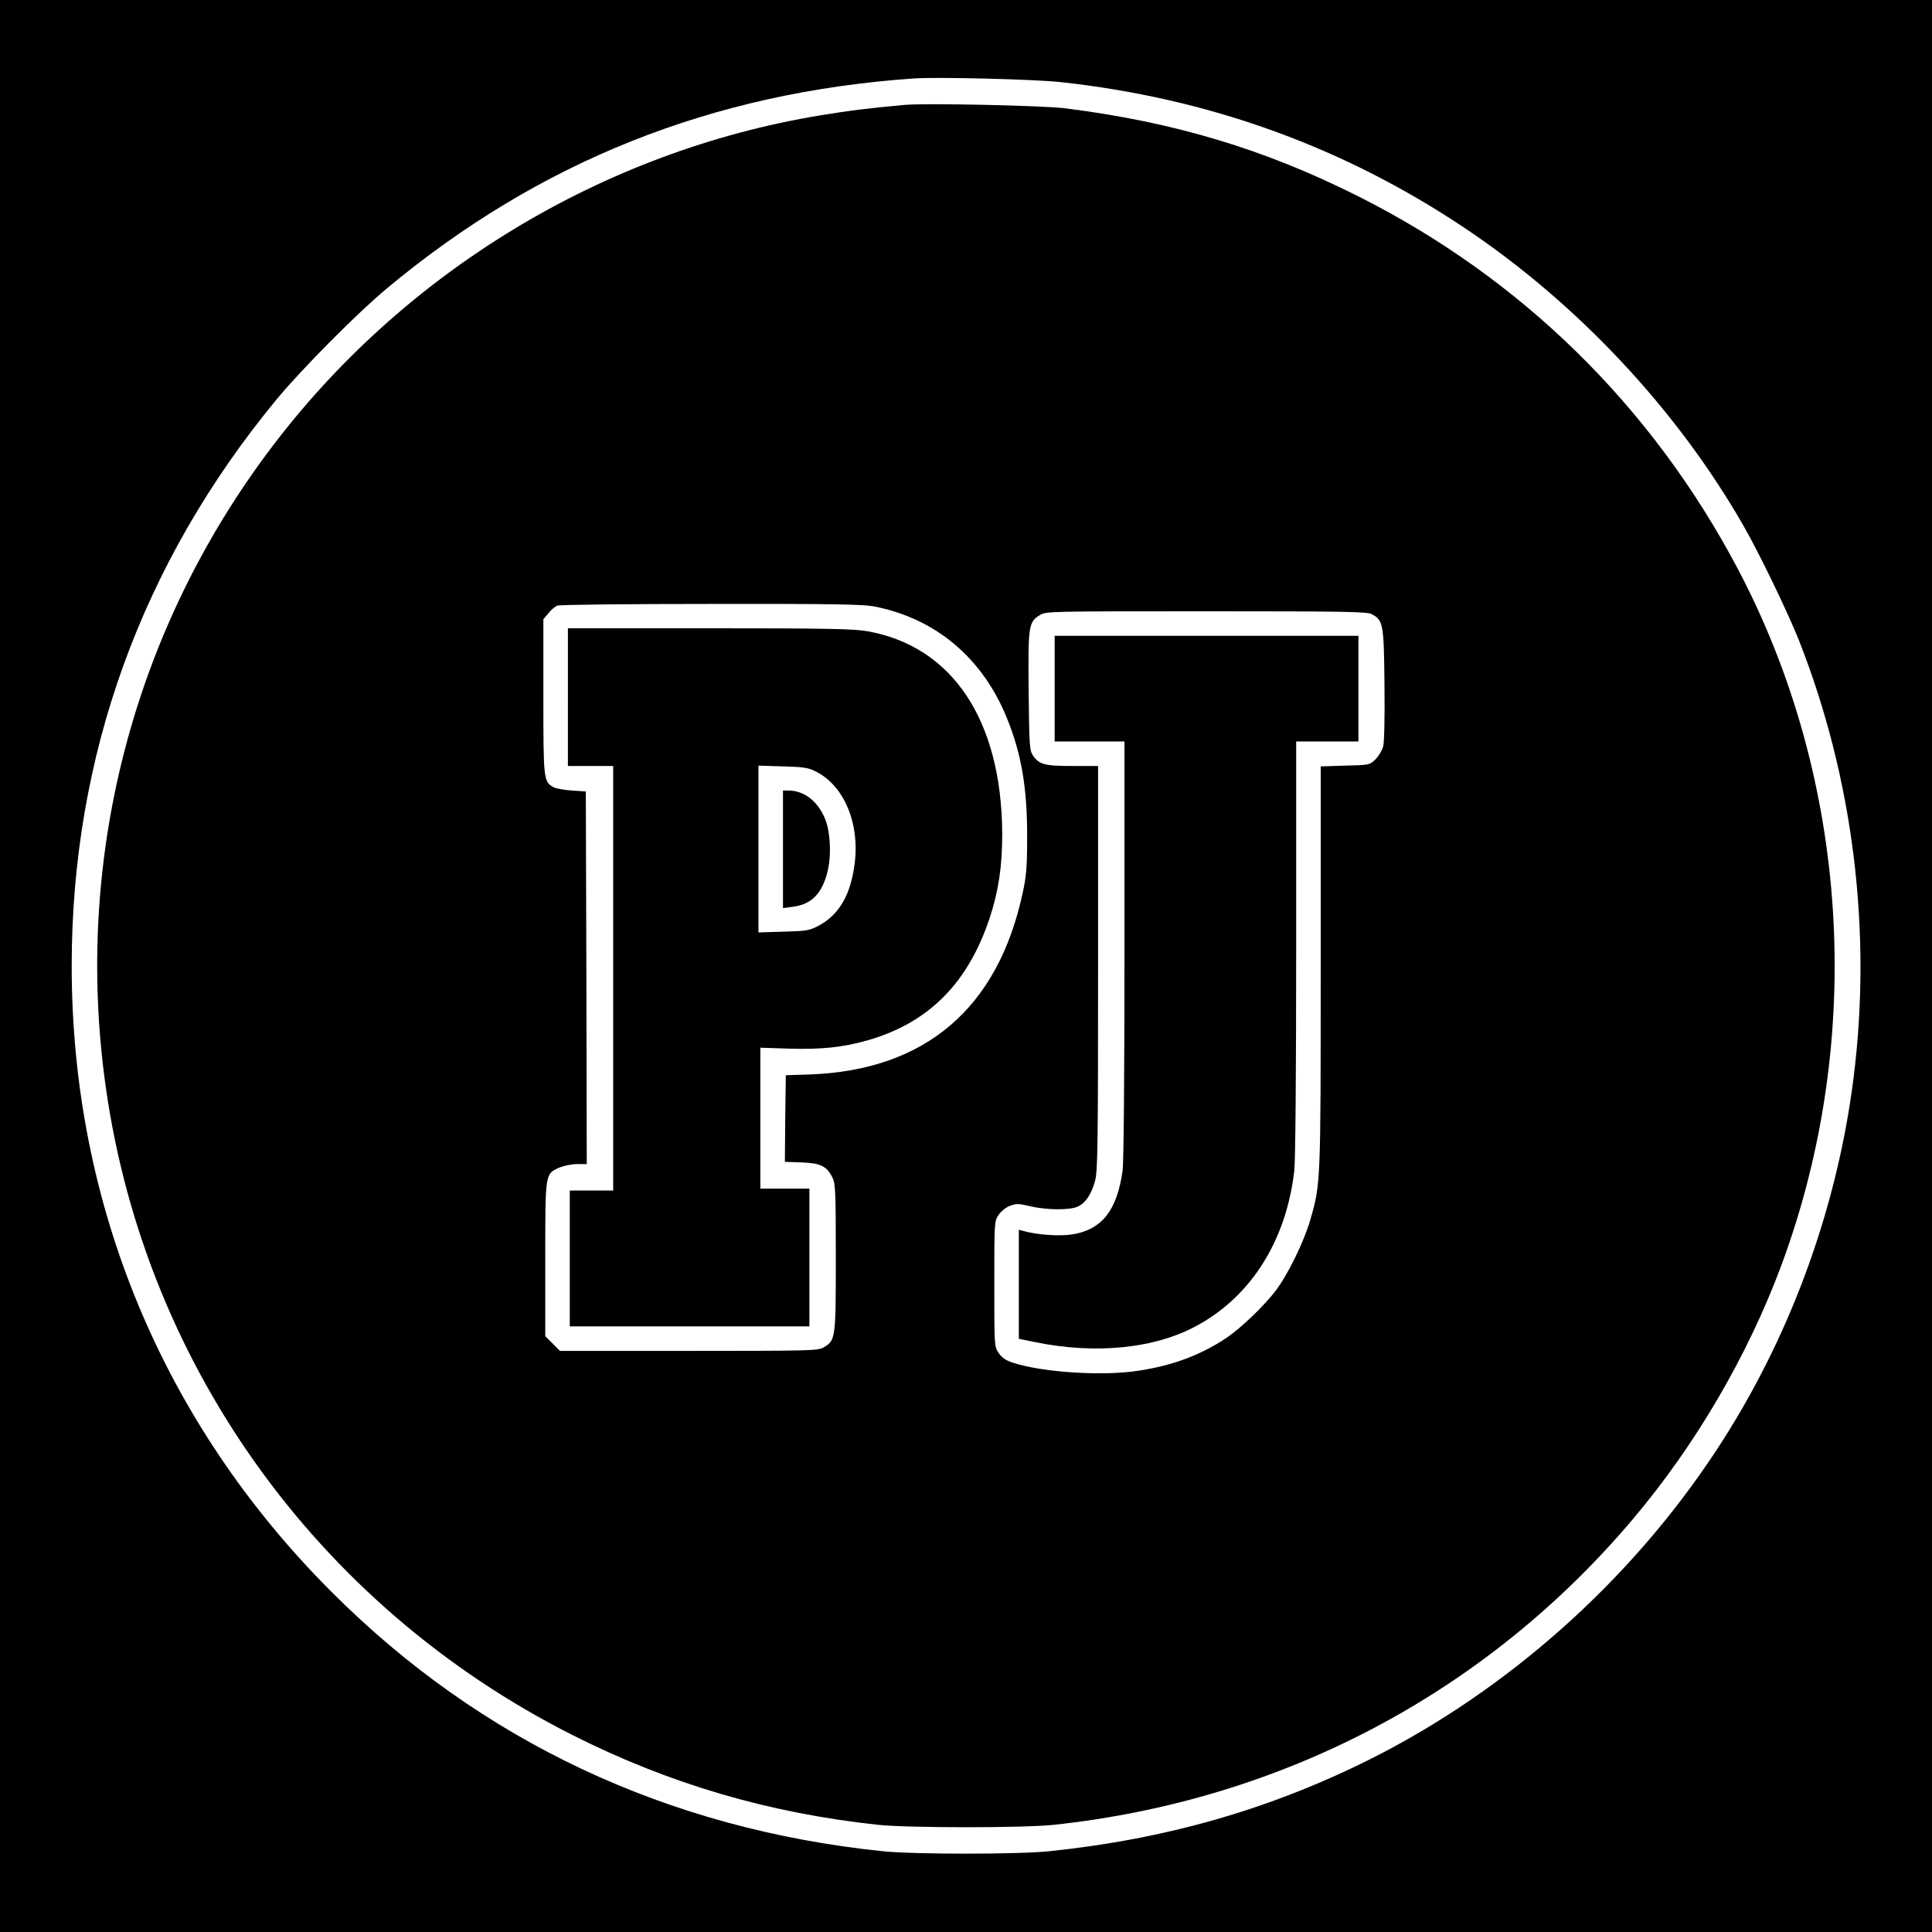
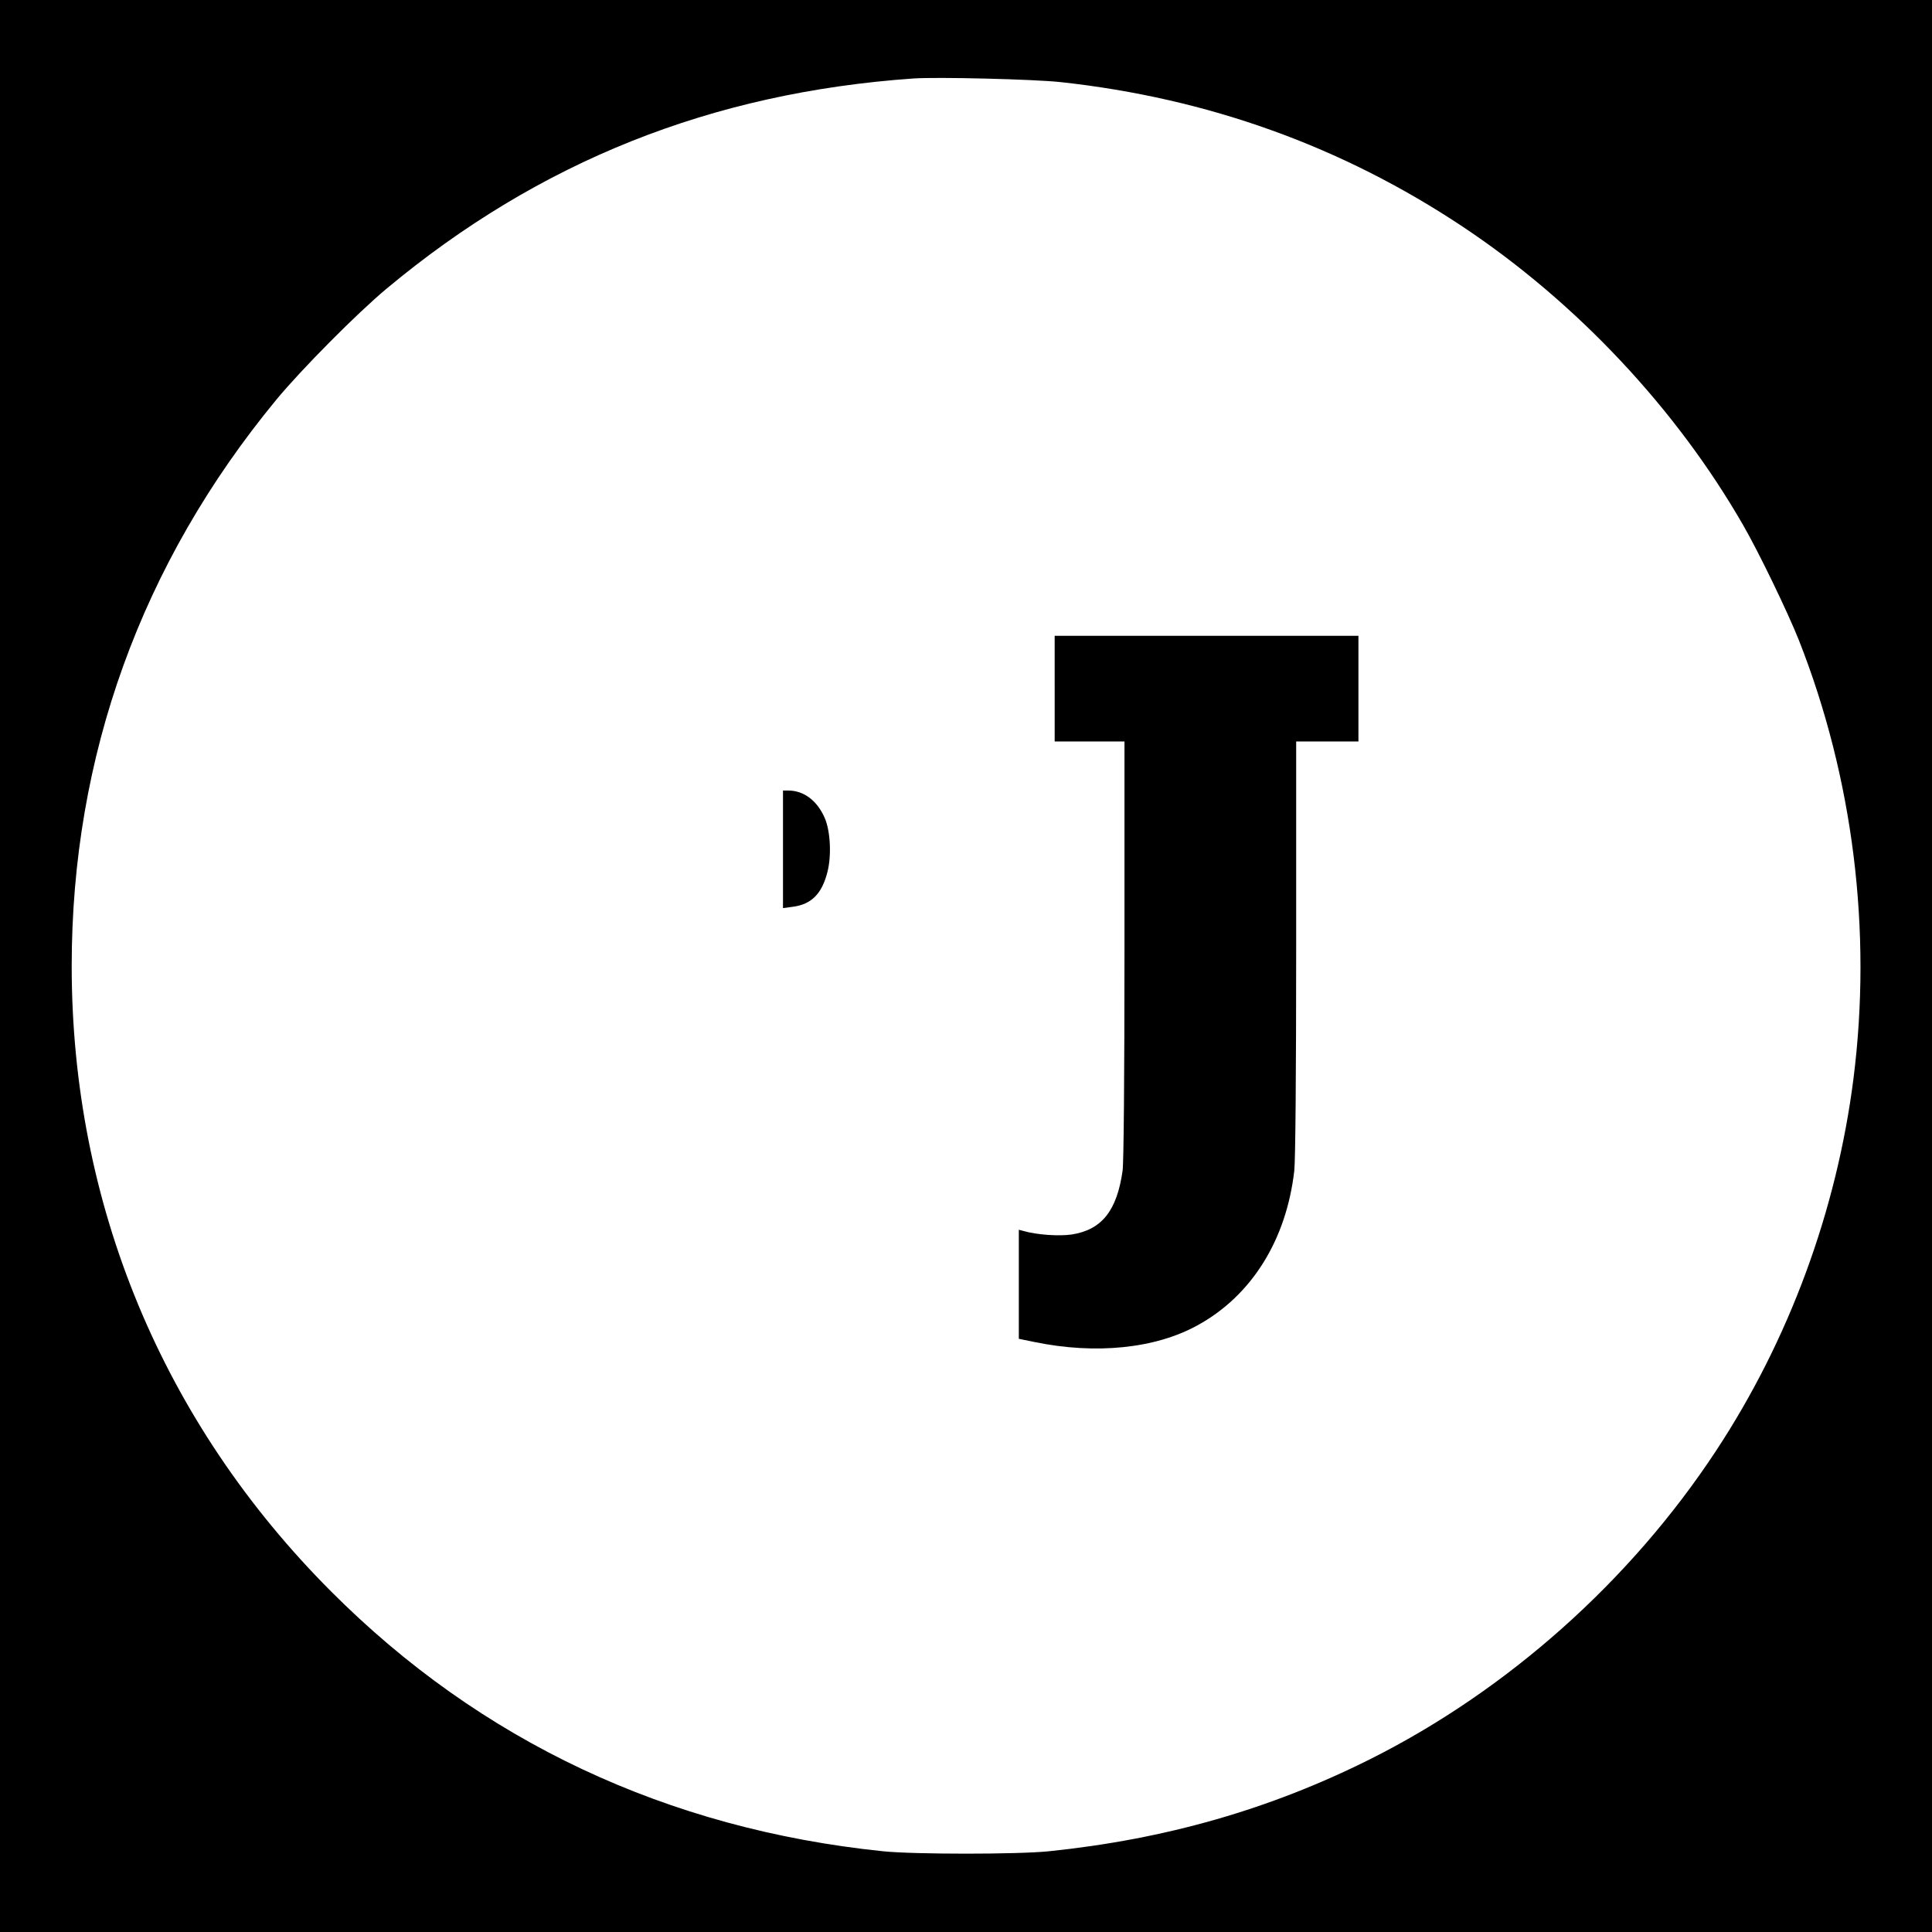
<svg xmlns="http://www.w3.org/2000/svg" version="1.0" width="1024pt" height="1024pt" viewBox="0 0 1024 1024" preserveAspectRatio="xMidYMid meet">
  <g transform="translate(0,1024) scale(0.1,-0.1)" fill="#000000" stroke="none">
    <path d="M0 5120 l0 -5120 5120 0 5120 0 0 5120 0 5120 -5120 0 -5120 0 0 -5120z m5620 4685 c783 -85 1494 -341 2135 -768 602 -401 1131 -965 1485 -1582 83 -144 235 -459 294 -607 288 -730 389 -1541 290 -2323 -89 -702 -342 -1388 -729 -1975 -454 -690 -1106 -1270 -1835 -1635 -530 -265 -1082 -423 -1700 -487 -164 -17 -716 -17 -880 0 -1143 118 -2133 583 -2925 1377 -894 895 -1375 2055 -1375 3315 0 1113 369 2134 1085 3002 134 162 429 459 585 589 809 674 1722 1038 2790 1113 126 9 642 -4 780 -19z" />
-     <path d="M4795 9684 c-215 -20 -284 -29 -445 -55 -1156 -190 -2215 -833 -2921 -1774 -713 -949 -1026 -2128 -878 -3305 189 -1510 1119 -2820 2489 -3509 511 -257 1036 -411 1615 -473 160 -17 770 -17 930 0 1213 130 2293 700 3071 1622 331 392 607 864 785 1342 447 1203 361 2576 -233 3698 -455 859 -1145 1535 -2008 1969 -496 250 -980 395 -1555 467 -123 15 -741 28 -850 18z m-163 -2658 c325 -63 574 -271 704 -590 78 -191 109 -373 108 -636 0 -153 -4 -203 -23 -290 -131 -614 -516 -943 -1131 -965 l-125 -4 -3 -230 -2 -229 89 -3 c101 -4 133 -20 163 -80 16 -31 18 -72 18 -422 0 -429 -1 -440 -62 -477 -32 -19 -49 -20 -717 -20 l-683 0 -39 39 -39 39 0 406 c0 460 -1 453 73 487 24 10 65 19 95 19 l52 0 -2 988 -3 987 -75 5 c-41 3 -85 11 -97 18 -52 29 -53 40 -53 481 l0 409 27 32 c14 18 36 36 47 40 12 5 377 9 813 9 643 1 805 -2 865 -13z m2638 -41 c61 -32 65 -50 68 -372 2 -180 -1 -306 -7 -330 -6 -22 -25 -52 -41 -68 -31 -30 -33 -30 -161 -33 l-129 -4 0 -1061 c0 -1149 0 -1152 -55 -1342 -33 -115 -119 -291 -183 -375 -61 -81 -189 -203 -263 -252 -137 -91 -282 -145 -464 -173 -191 -30 -511 -9 -669 43 -36 12 -57 27 -73 51 -23 34 -23 37 -23 366 0 328 0 332 23 366 13 19 39 40 60 48 34 12 46 12 106 -2 87 -21 212 -22 254 -2 42 20 73 67 92 140 13 52 15 195 15 1127 l0 1068 -135 0 c-149 0 -178 8 -211 57 -17 26 -19 53 -22 340 -3 347 -1 366 60 403 32 20 48 20 881 20 738 0 852 -2 877 -15z" />
-     <path d="M3010 6545 l0 -365 120 0 120 0 0 -1125 0 -1125 -115 0 -115 0 0 -360 0 -360 635 0 635 0 0 365 0 365 -130 0 -130 0 0 373 0 374 153 -5 c172 -5 286 7 415 44 323 92 532 302 647 647 48 146 67 275 67 448 -3 603 -265 995 -718 1074 -72 12 -214 15 -835 15 l-749 0 0 -365z m1312 -393 c150 -74 235 -272 208 -488 -21 -168 -83 -274 -194 -332 -46 -24 -64 -27 -183 -30 l-133 -4 0 442 0 442 128 -4 c108 -3 134 -6 174 -26z" />
    <path d="M4150 5739 l0 -312 53 7 c98 13 154 69 183 186 22 87 15 217 -15 285 -40 92 -111 145 -193 145 l-28 0 0 -311z" />
-     <path d="M5590 6590 l0 -280 185 0 185 0 0 -1102 c0 -673 -4 -1130 -10 -1173 -30 -212 -110 -313 -269 -338 -68 -10 -187 -2 -258 19 l-23 6 0 -289 0 -289 83 -17 c325 -67 641 -35 865 89 286 157 470 452 512 819 6 56 10 507 10 1183 l0 1092 165 0 165 0 0 280 0 280 -805 0 -805 0 0 -280z" />
+     <path d="M5590 6590 l0 -280 185 0 185 0 0 -1102 c0 -673 -4 -1130 -10 -1173 -30 -212 -110 -313 -269 -338 -68 -10 -187 -2 -258 19 l-23 6 0 -289 0 -289 83 -17 c325 -67 641 -35 865 89 286 157 470 452 512 819 6 56 10 507 10 1183 l0 1092 165 0 165 0 0 280 0 280 -805 0 -805 0 0 -280" />
  </g>
</svg>